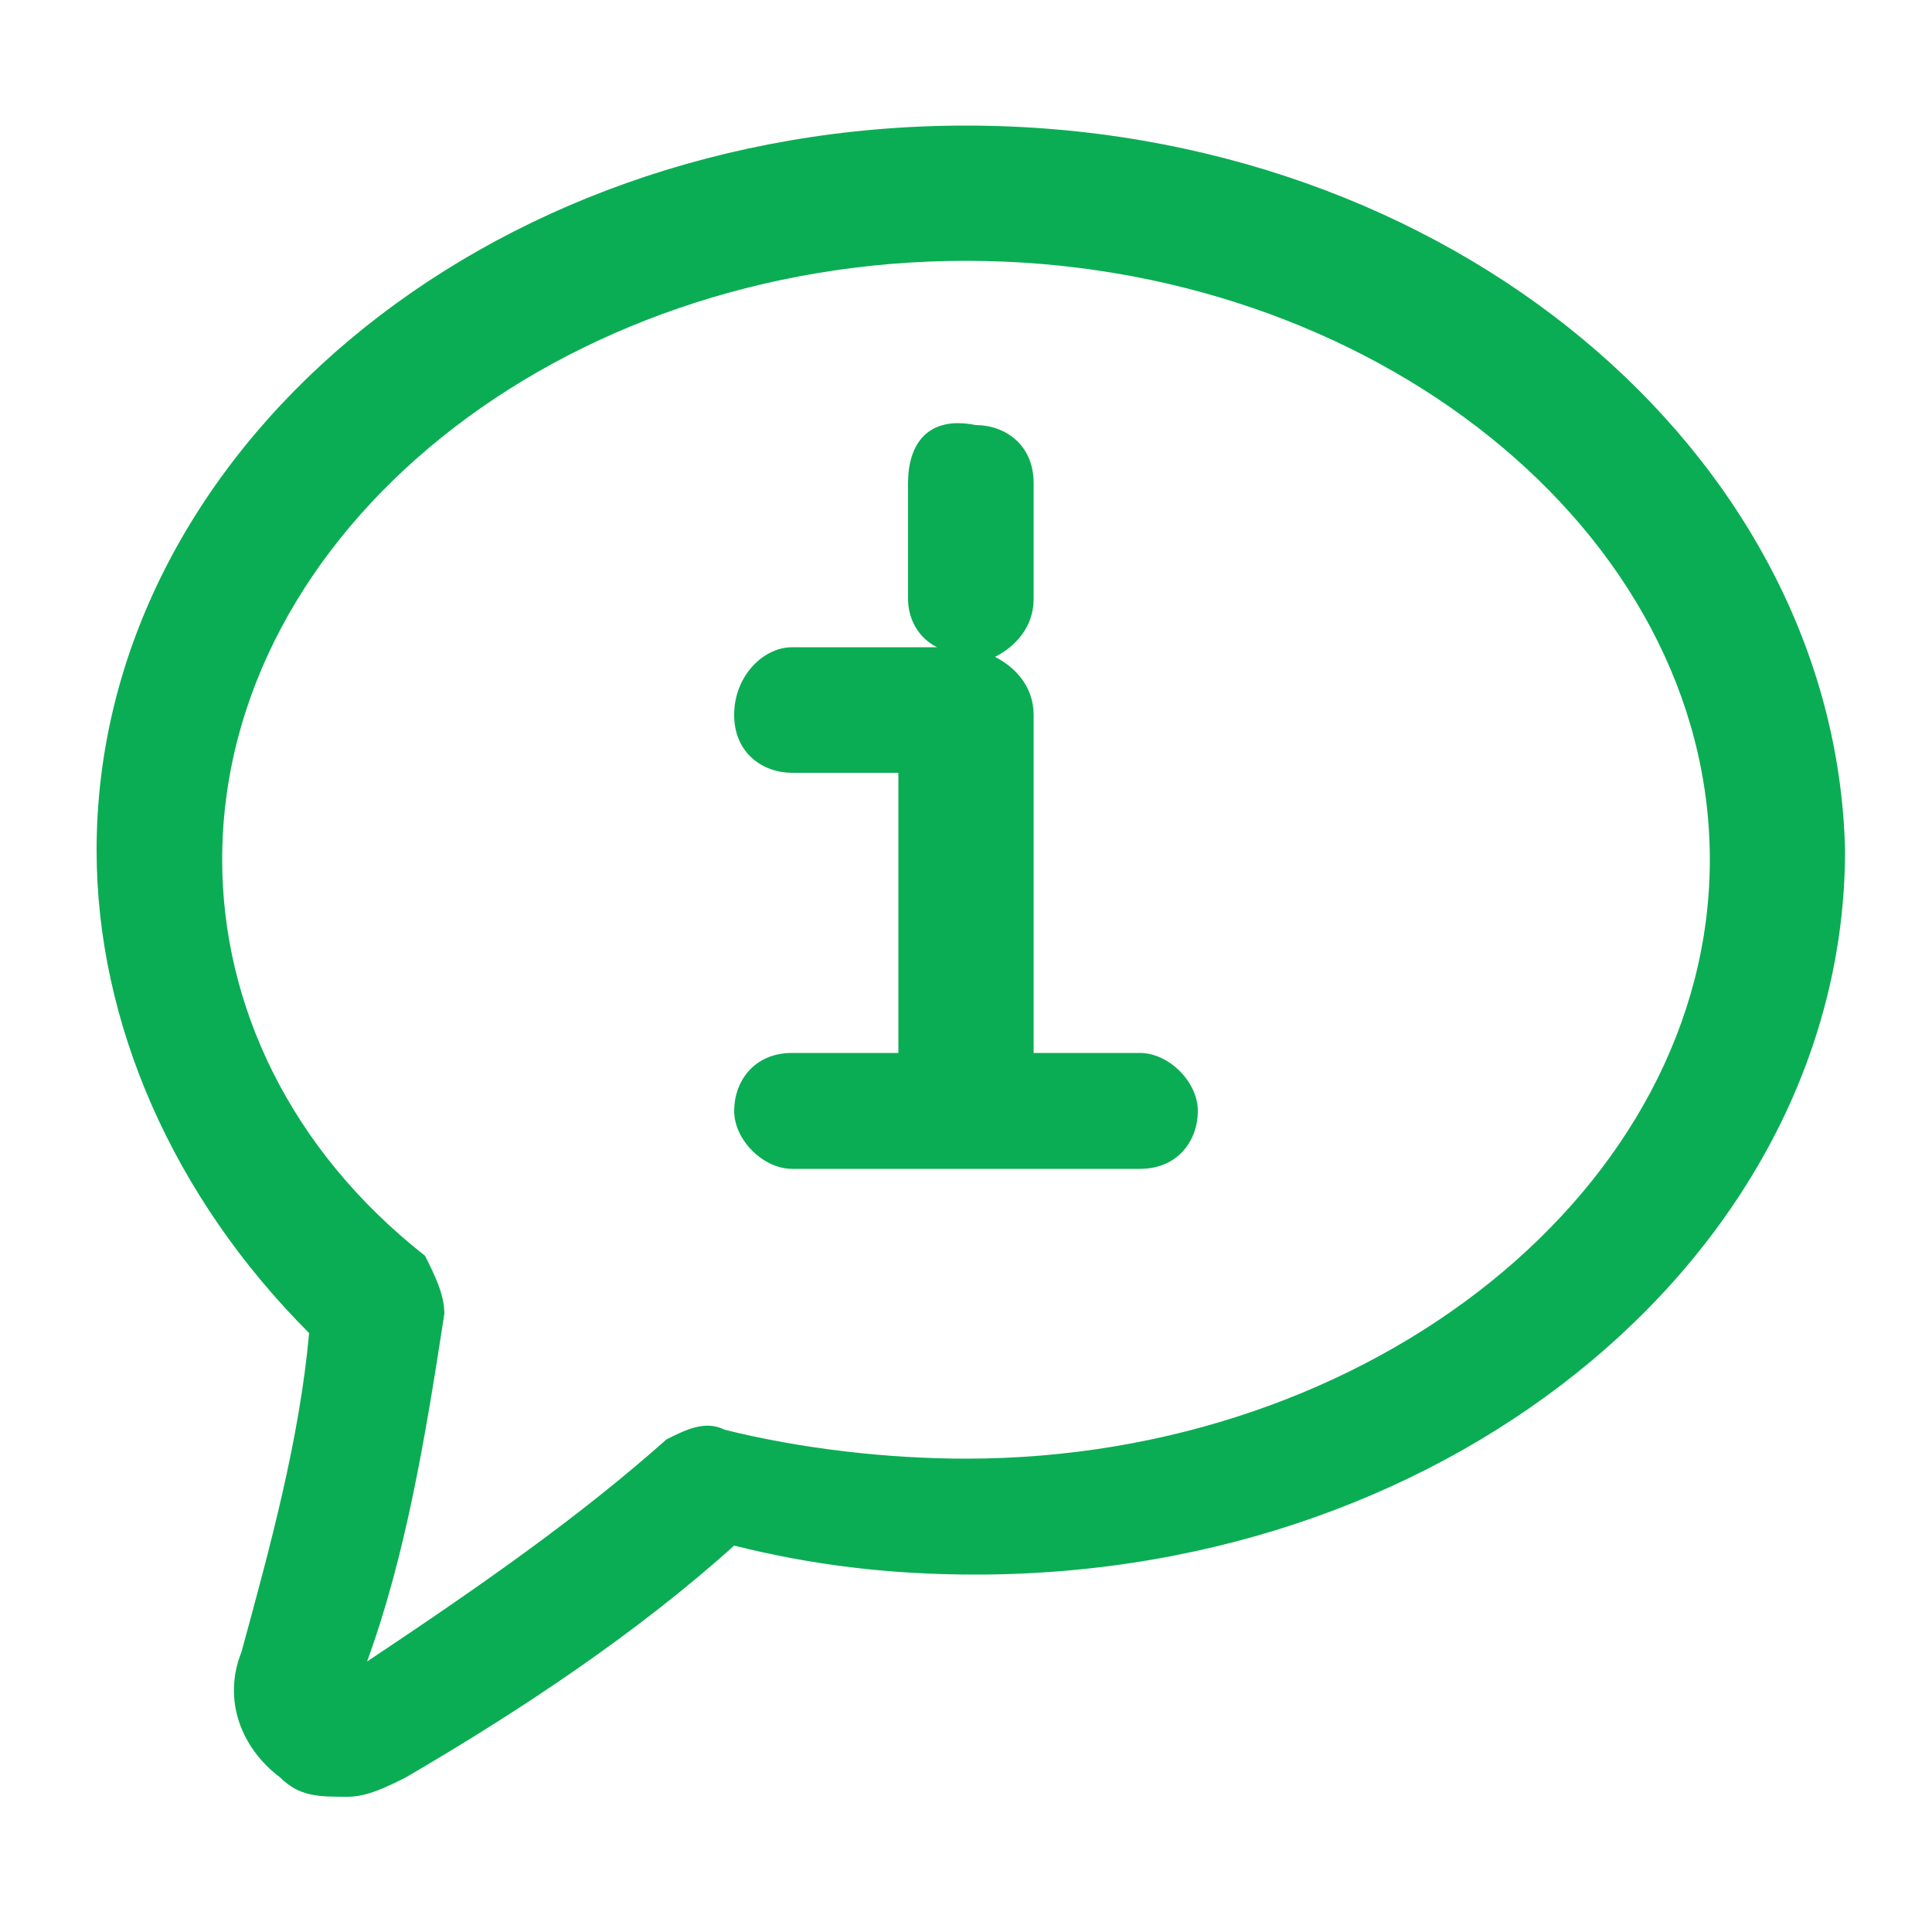
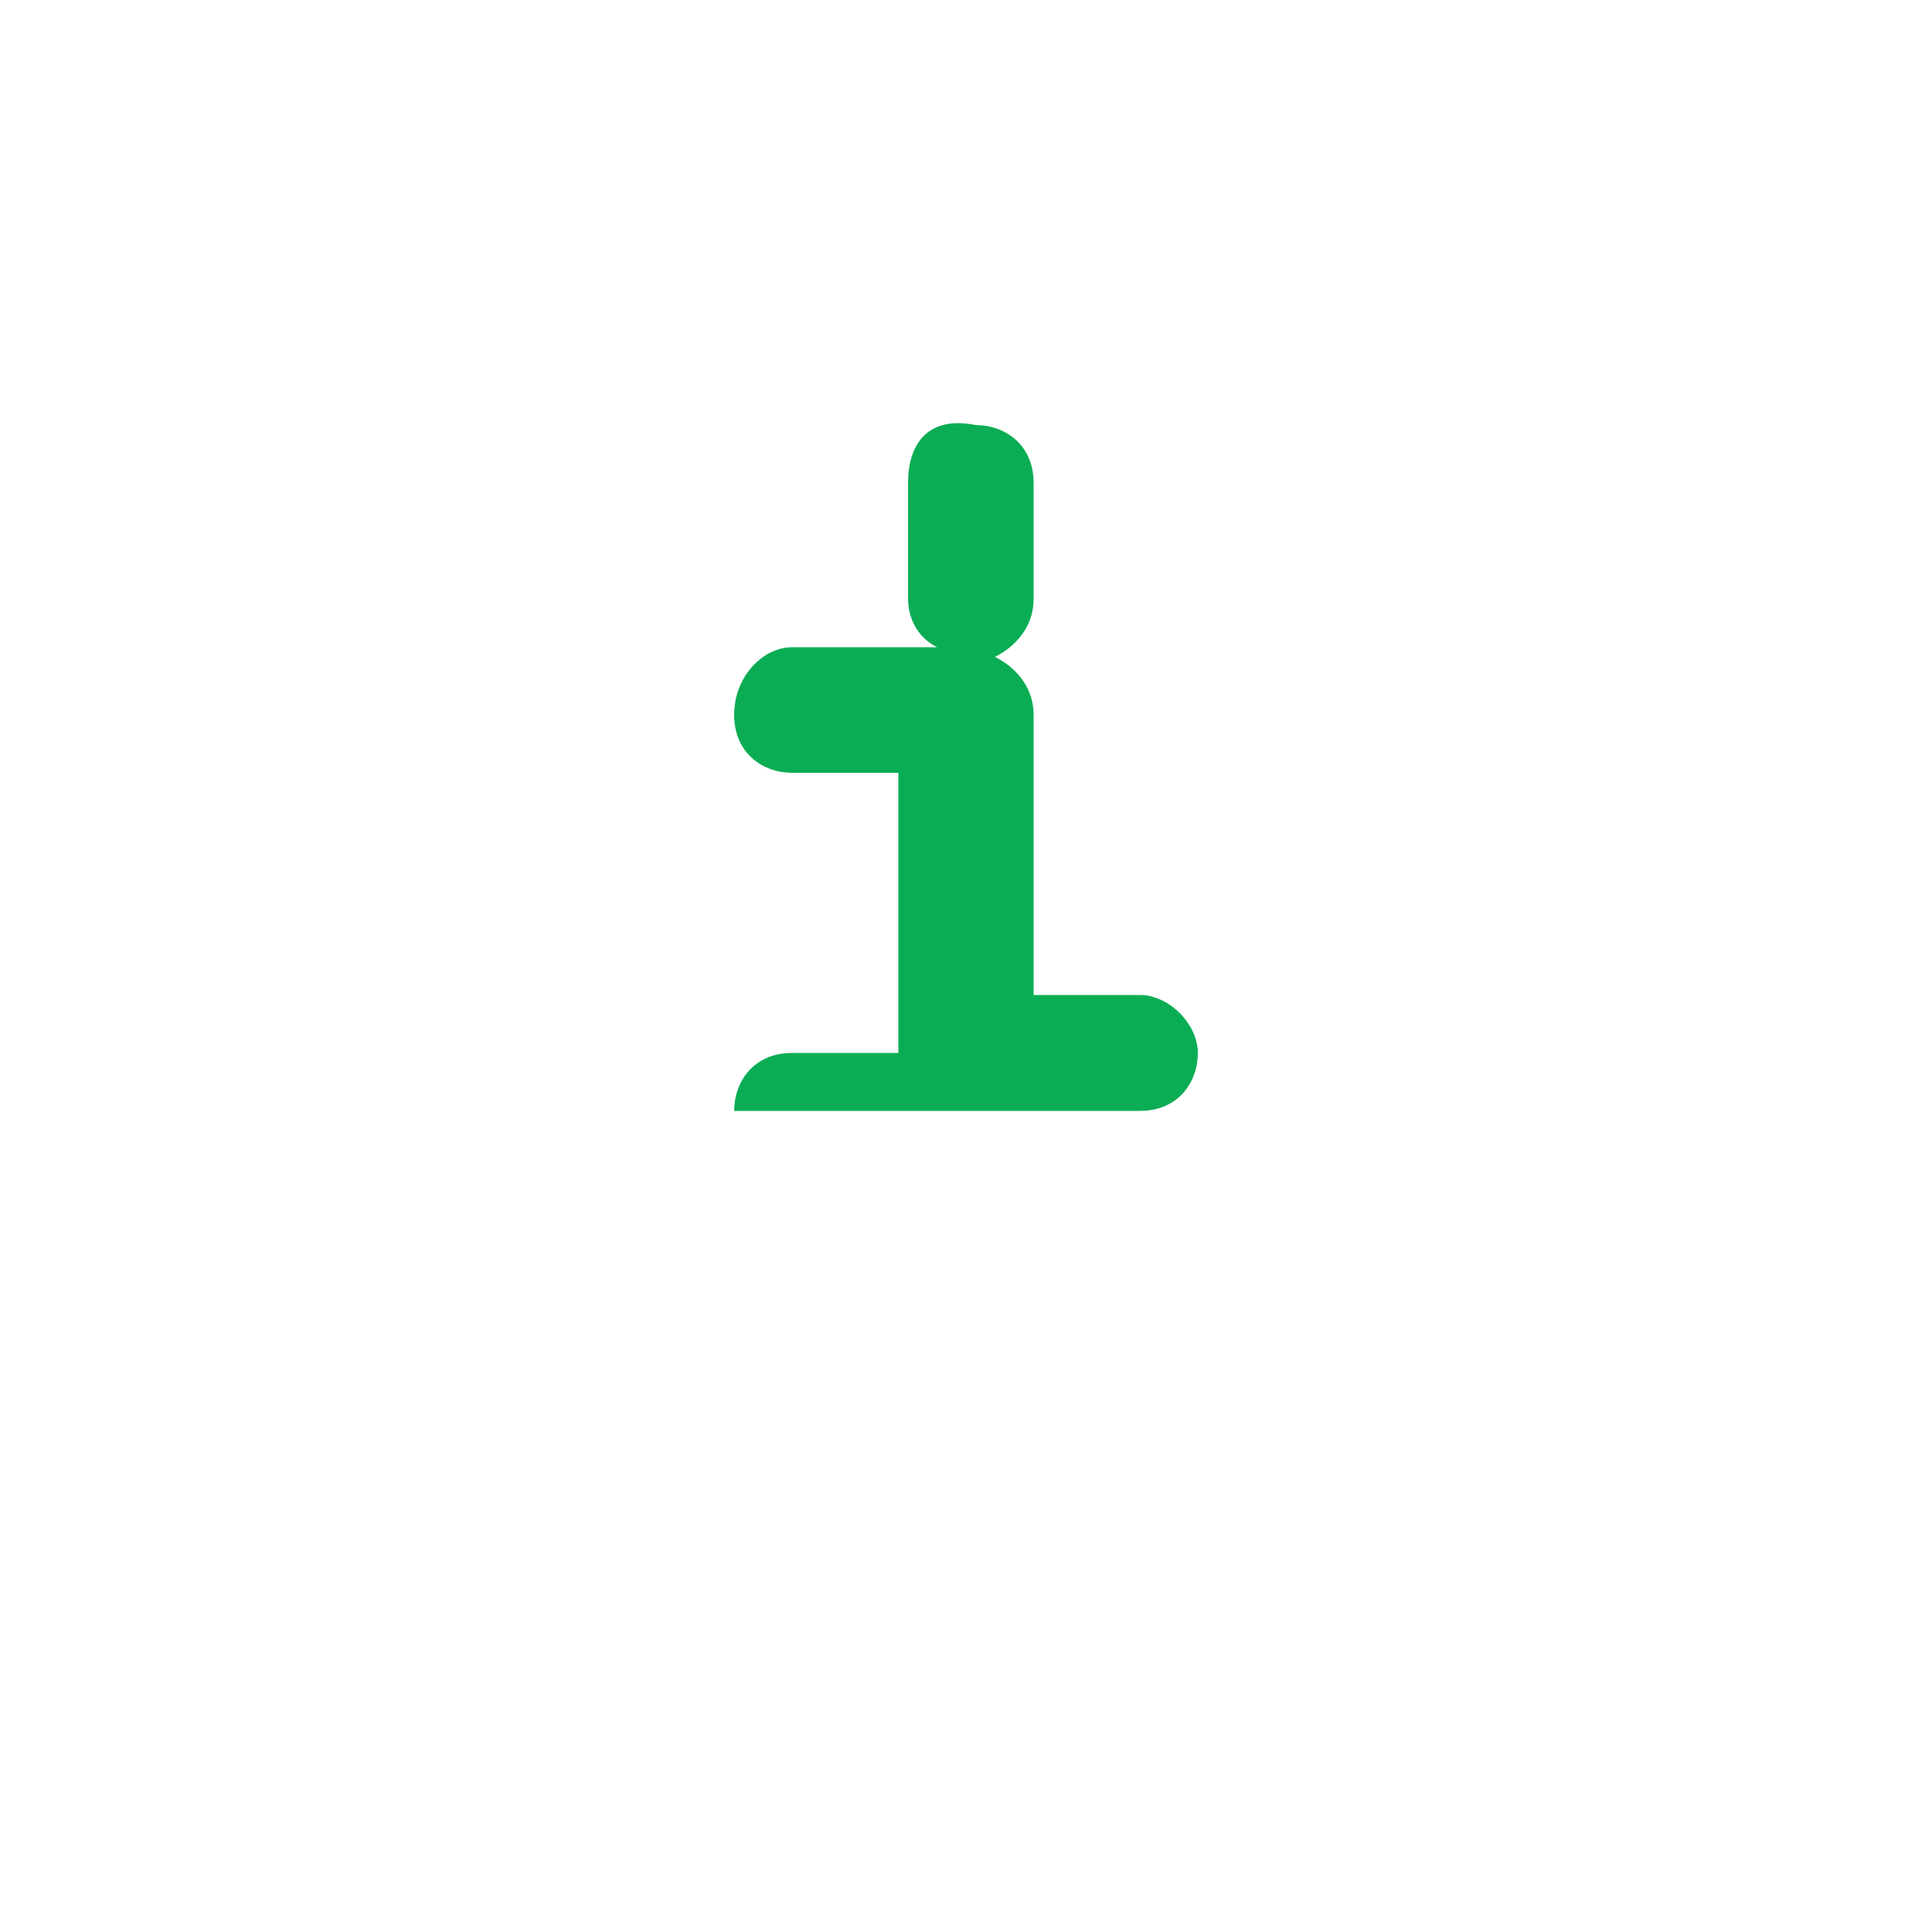
<svg xmlns="http://www.w3.org/2000/svg" version="1.1" id="Vrstva_1" x="0px" y="0px" viewBox="0 0 20 20" style="enable-background:new 0 0 20 20;" xml:space="preserve">
  <style type="text/css">
	.st0{fill:#0BAD54;}
	.st1{fill:#CCCCCC;}
</style>
  <g>
-     <path class="st0" d="M10,1.3c-5,0-9,3.4-9,7.5c0,1.8,0.8,3.6,2.2,5c-0.1,1.1-0.4,2.2-0.7,3.3c-0.2,0.5,0,1,0.4,1.3   c0.2,0.2,0.4,0.2,0.7,0.2c0.2,0,0.4-0.1,0.6-0.2c1.2-0.7,2.4-1.5,3.4-2.4c0.8,0.2,1.6,0.3,2.5,0.3c5,0,9-3.4,9-7.5   C19,4.7,15,1.3,10,1.3z M4.6,13.6c0-0.2-0.1-0.4-0.2-0.6C3,11.9,2.3,10.4,2.3,8.9c0-3.4,3.5-6.2,7.7-6.2s7.7,2.8,7.7,6.2   s-3.5,6.2-7.7,6.2c-0.8,0-1.7-0.1-2.5-0.3c-0.2-0.1-0.4,0-0.6,0.1c-0.9,0.8-1.9,1.5-3.1,2.3C4.2,16.1,4.4,14.9,4.6,13.6z" />
-     <path class="st0" d="M8.2,10.9c-0.4,0-0.6,0.3-0.6,0.6s0.3,0.6,0.6,0.6H10h1.8c0.4,0,0.6-0.3,0.6-0.6s-0.3-0.6-0.6-0.6h-1.1V7.4   c0-0.3-0.2-0.5-0.4-0.6c0.2-0.1,0.4-0.3,0.4-0.6V5c0-0.4-0.3-0.6-0.6-0.6C9.6,4.3,9.4,4.6,9.4,5v1.2c0,0.2,0.1,0.4,0.3,0.5H8.2   C7.9,6.7,7.6,7,7.6,7.4S7.9,8,8.2,8h1.1v2.9H8.2z" />
+     <path class="st0" d="M8.2,10.9c-0.4,0-0.6,0.3-0.6,0.6H10h1.8c0.4,0,0.6-0.3,0.6-0.6s-0.3-0.6-0.6-0.6h-1.1V7.4   c0-0.3-0.2-0.5-0.4-0.6c0.2-0.1,0.4-0.3,0.4-0.6V5c0-0.4-0.3-0.6-0.6-0.6C9.6,4.3,9.4,4.6,9.4,5v1.2c0,0.2,0.1,0.4,0.3,0.5H8.2   C7.9,6.7,7.6,7,7.6,7.4S7.9,8,8.2,8h1.1v2.9H8.2z" />
  </g>
</svg>